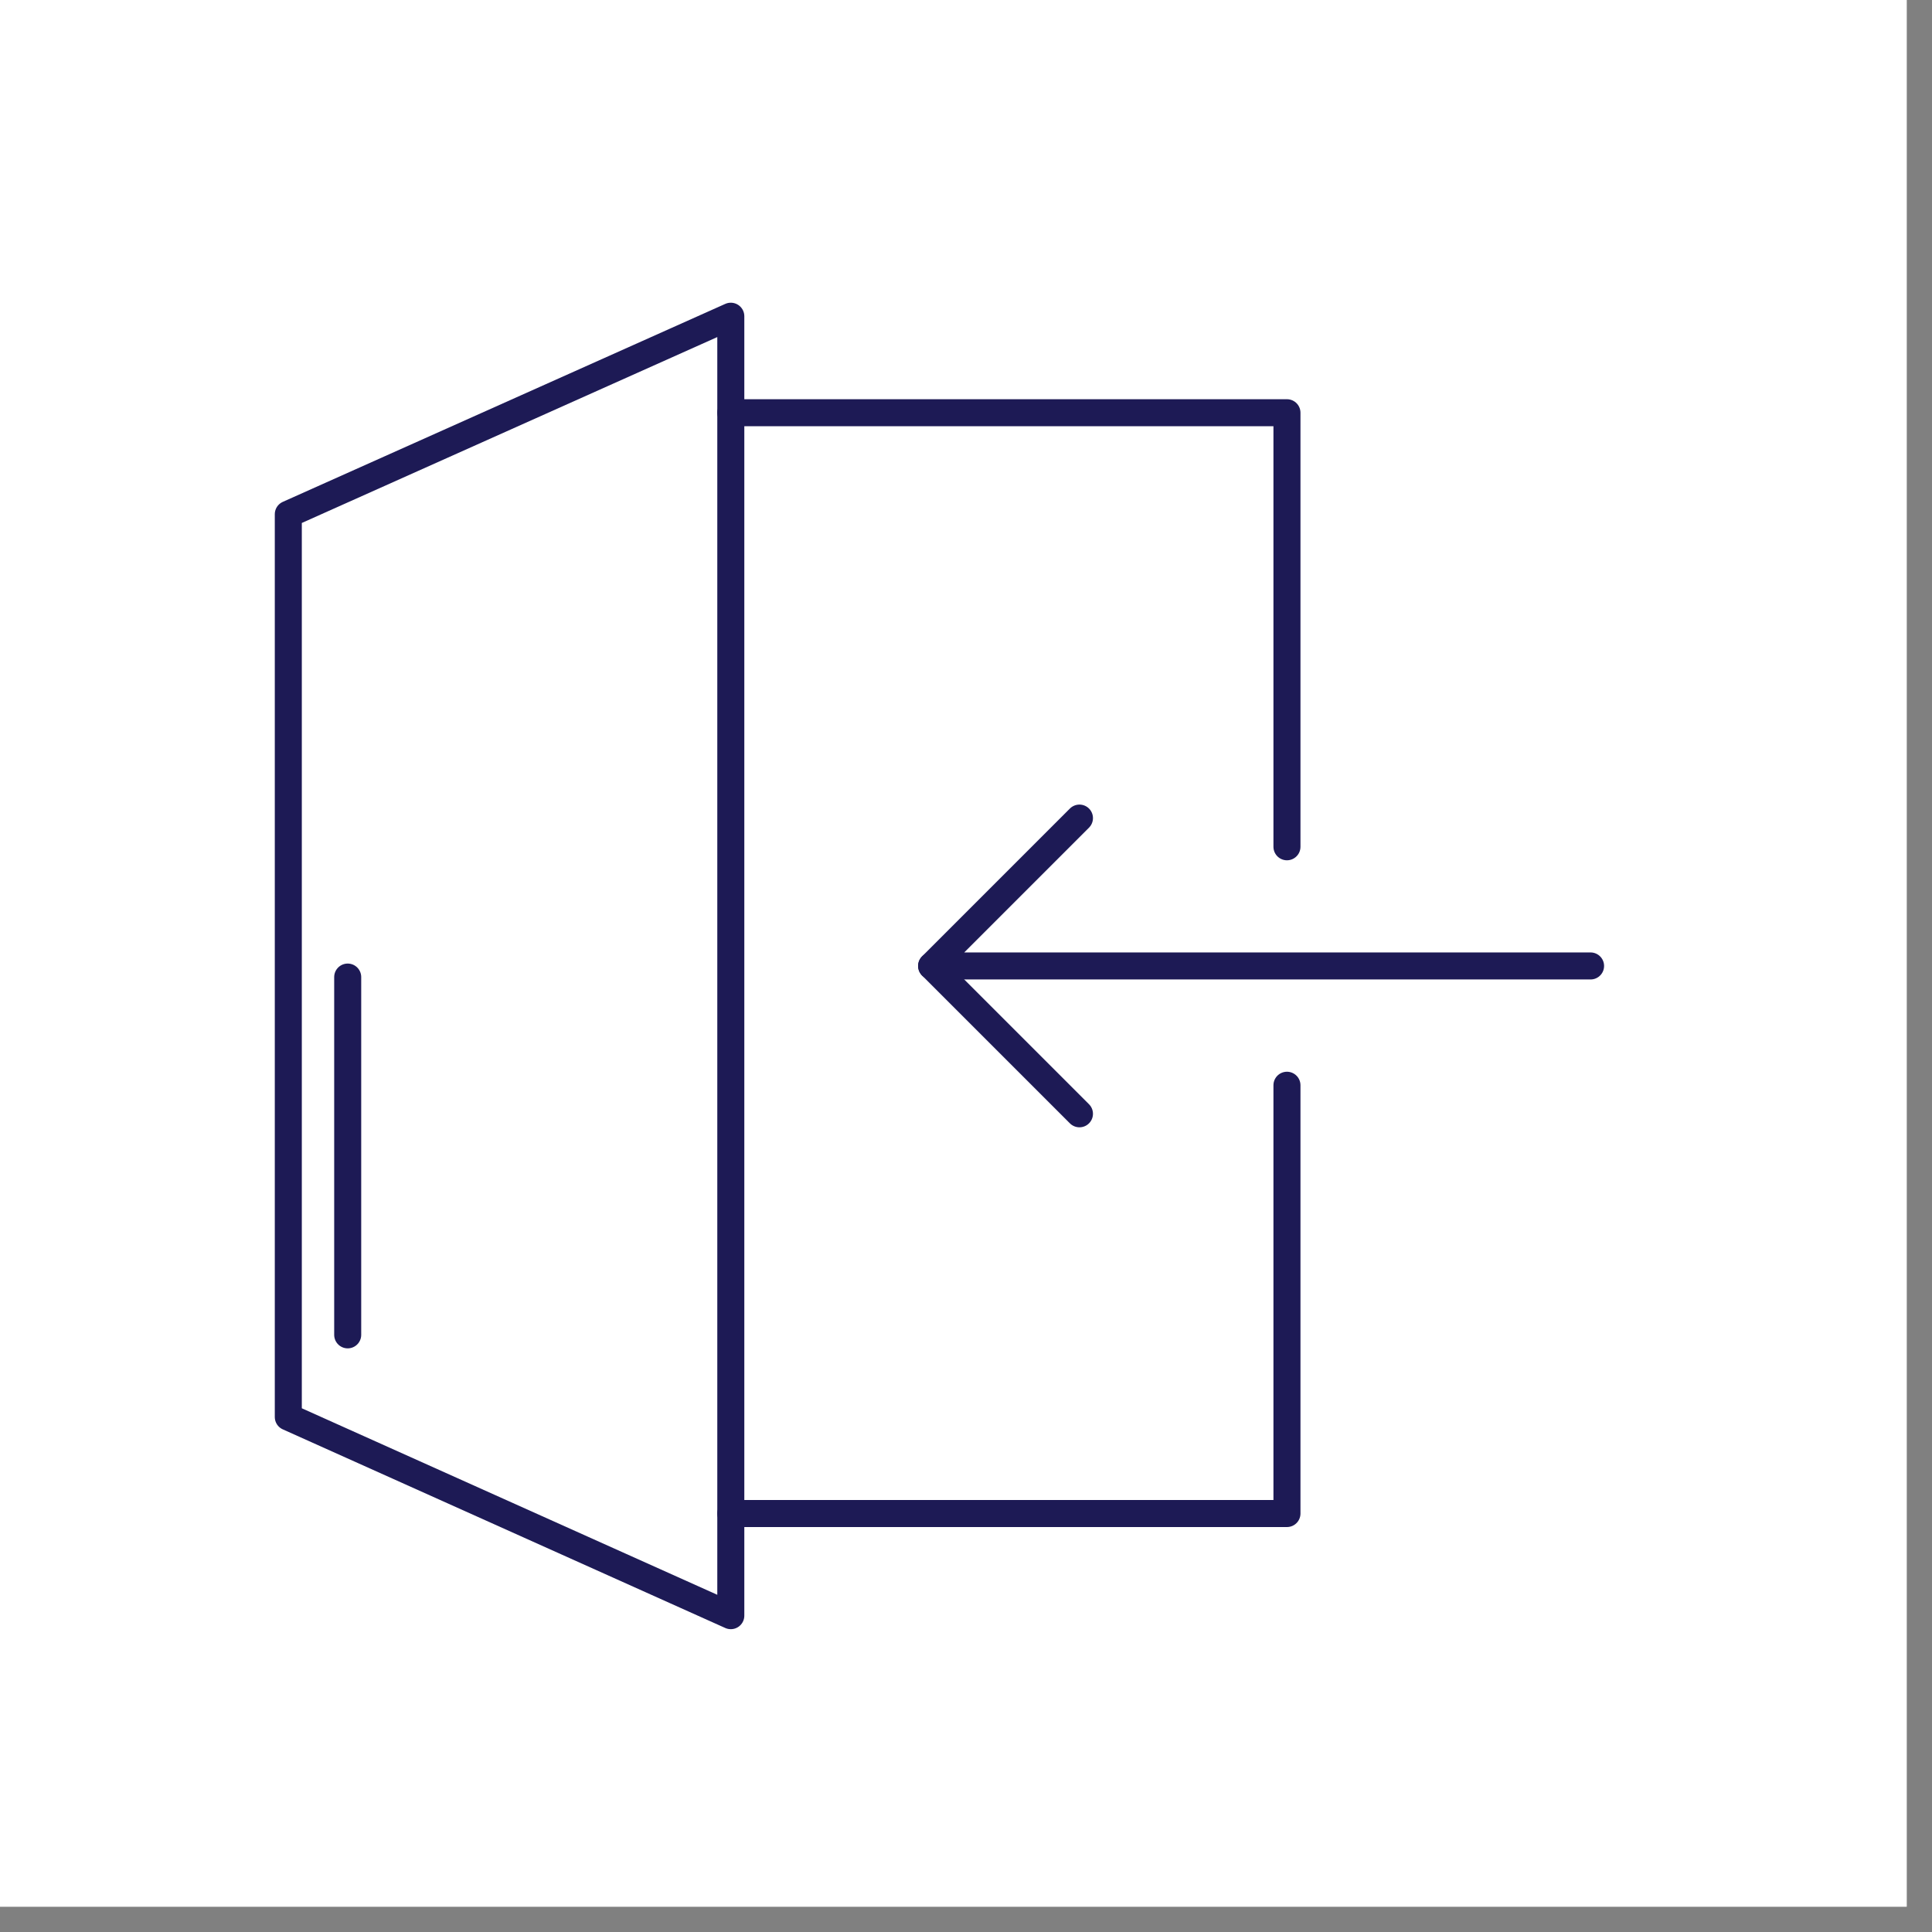
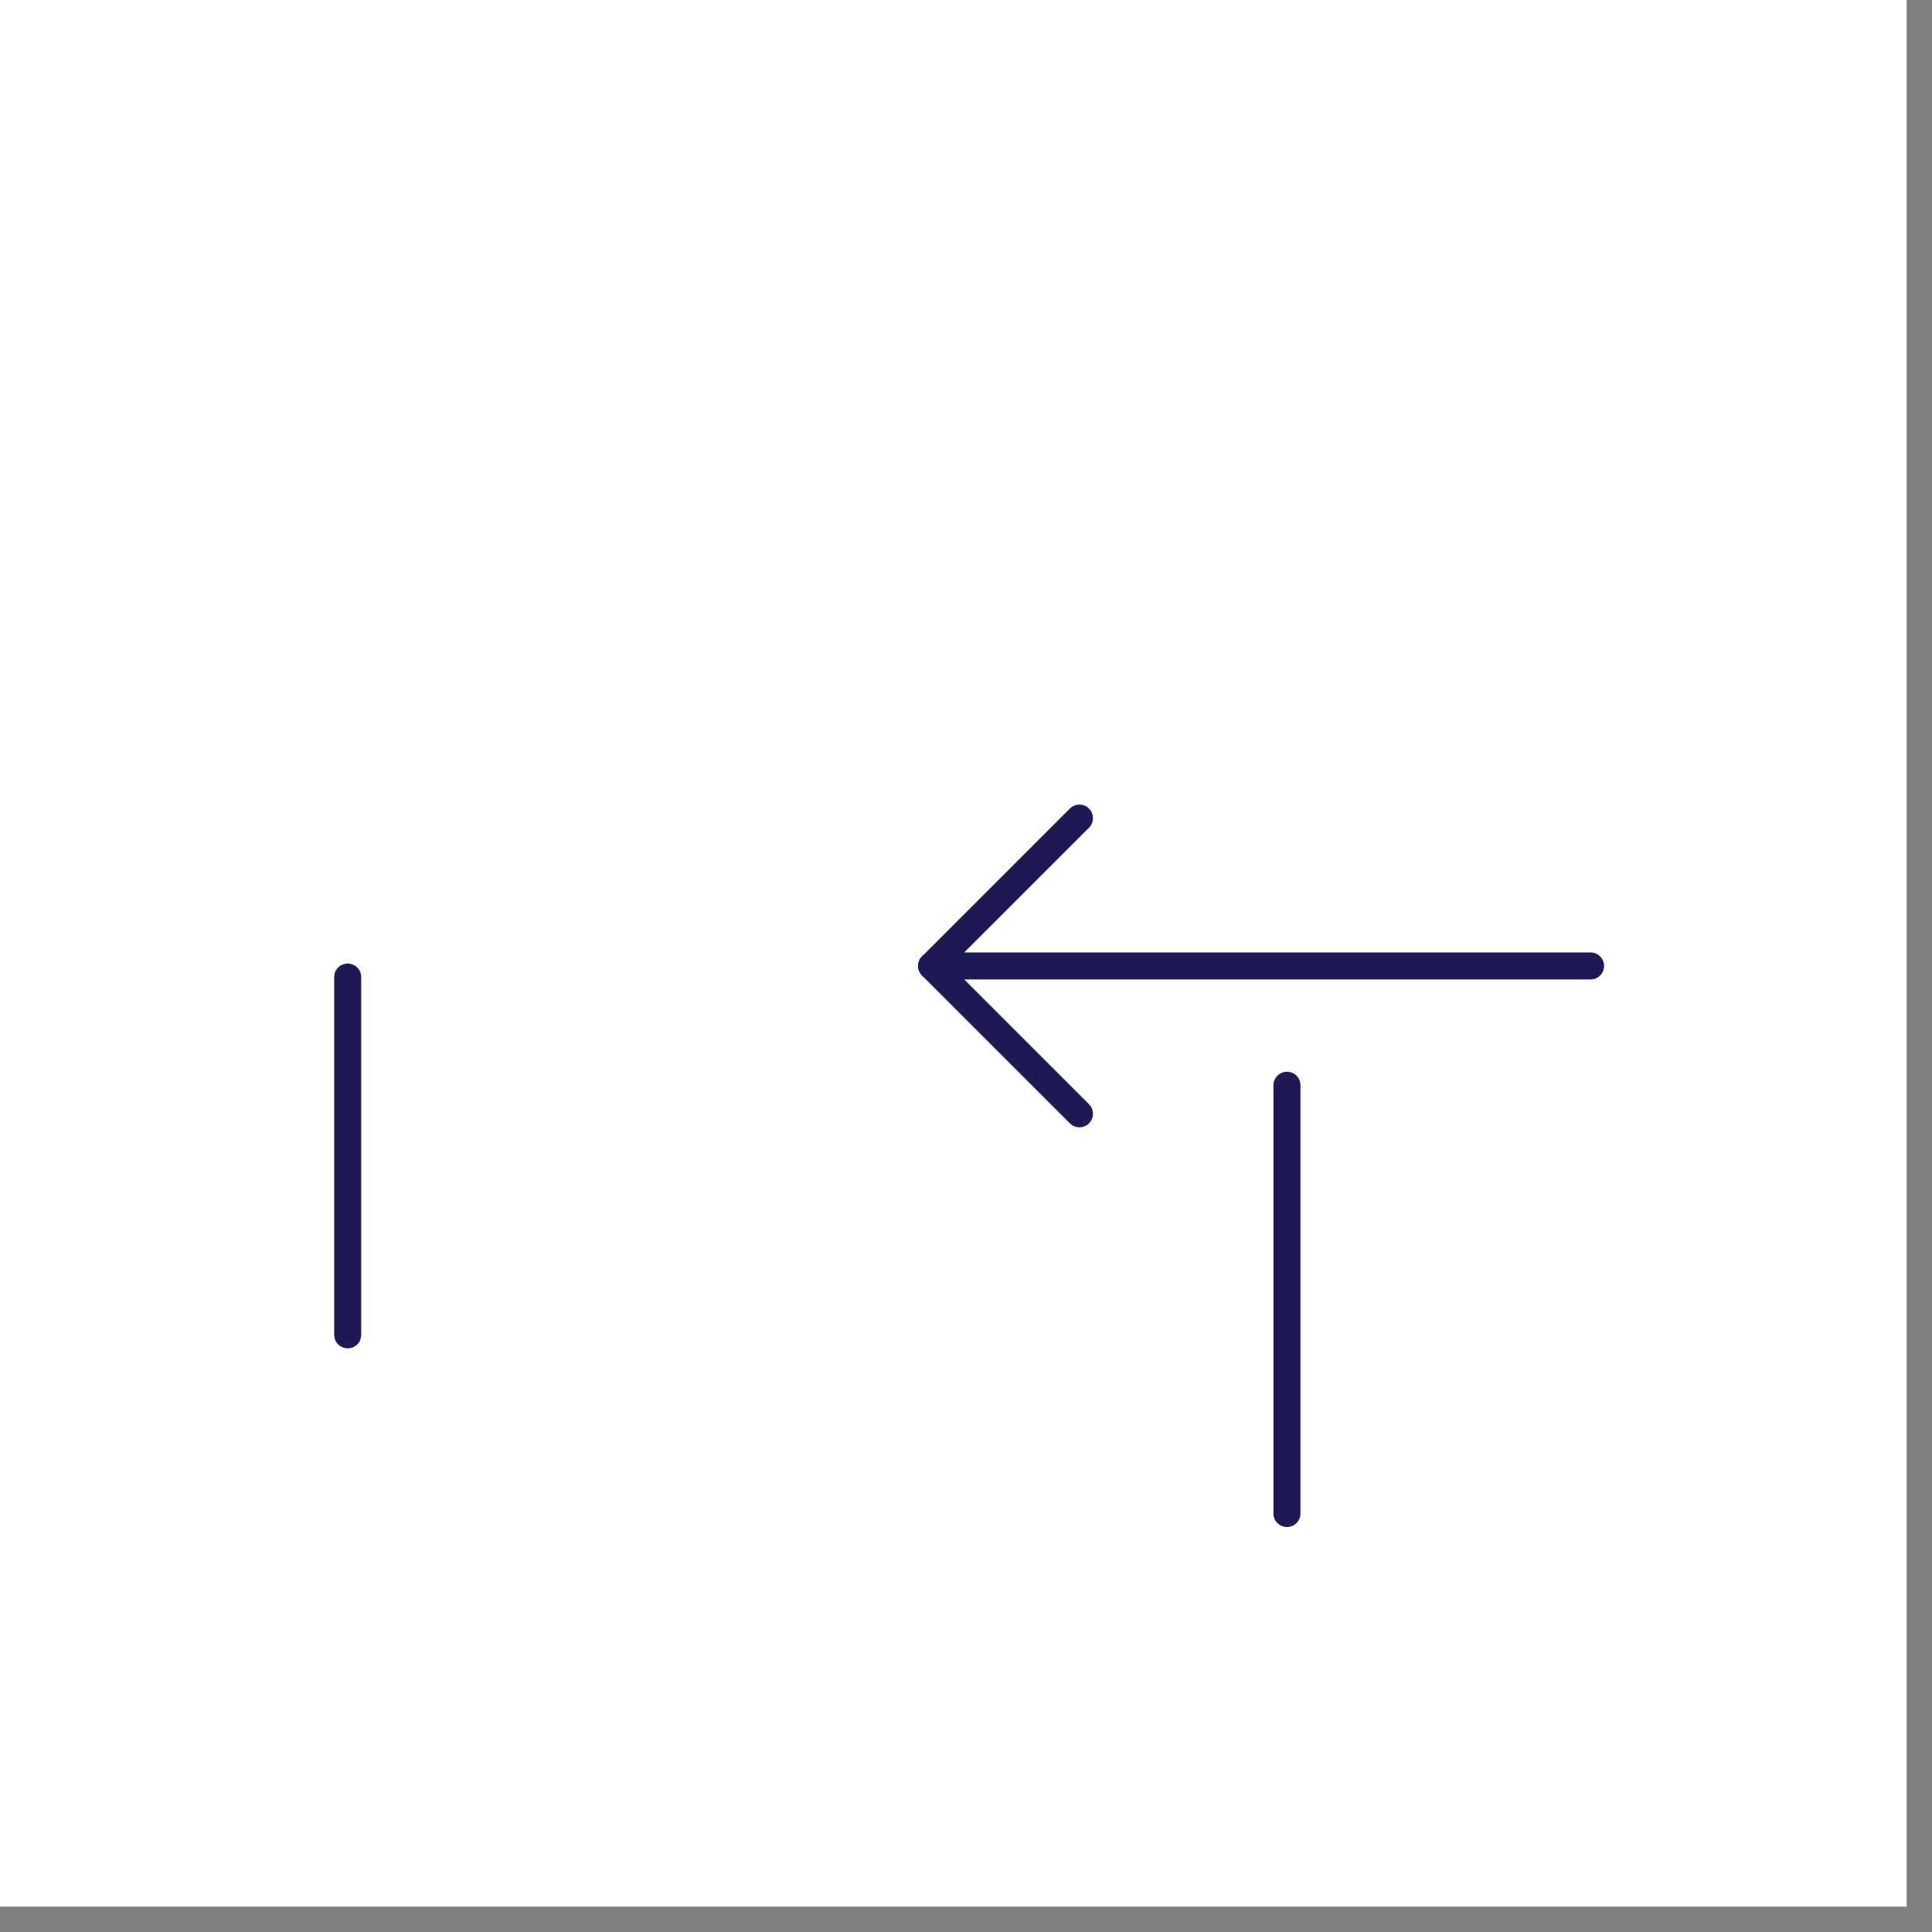
<svg xmlns="http://www.w3.org/2000/svg" width="75" zoomAndPan="magnify" viewBox="0 0 56.25 56.25" height="75" preserveAspectRatio="xMidYMid meet" version="1.0">
  <rect x="0" y="0" width="56.25" height="56.25" fill="#808080" stroke="none" />
  <defs>
    <clipPath id="df4ec0ae0c">
      <path d="M 0 0 L 55.512 0 L 55.512 55.512 L 0 55.512 Z M 0 0 " clip-rule="nonzero" />
    </clipPath>
  </defs>
  <g clip-path="url(#df4ec0ae0c)">
    <path fill="#ffffff" d="M 0 0 L 55.512 0 L 55.512 55.512 L 0 55.512 Z M 0 0 " fill-opacity="1" fill-rule="nonzero" />
-     <path fill="#ffffff" d="M 0 0 L 55.512 0 L 55.512 55.512 L 0 55.512 Z M 0 0 " fill-opacity="1" fill-rule="nonzero" />
  </g>
-   <path stroke-linecap="round" transform="matrix(0.562, 0, 0, 0.562, -0.965, -0)" fill="none" stroke-linejoin="round" d="M 16.653 26.639 L 16.653 73.41 L 39.577 83.701 L 39.577 16.382 Z M 16.653 26.639 " stroke="#1d1a55" stroke-width="1.4" stroke-opacity="1" stroke-miterlimit="4" />
-   <path stroke-linecap="round" transform="matrix(0.562, 0, 0, 0.562, -0.965, -0)" fill="none" stroke-linejoin="round" d="M 68.389 56.222 L 68.389 78.41 L 39.577 78.41 " stroke="#1d1a55" stroke-width="1.4" stroke-opacity="1" stroke-miterlimit="4" />
-   <path stroke-linecap="round" transform="matrix(0.562, 0, 0, 0.562, -0.965, -0)" fill="none" stroke-linejoin="round" d="M 39.577 21.382 L 68.389 21.382 L 68.389 43.868 " stroke="#1d1a55" stroke-width="1.4" stroke-opacity="1" stroke-miterlimit="4" />
+   <path stroke-linecap="round" transform="matrix(0.562, 0, 0, 0.562, -0.965, -0)" fill="none" stroke-linejoin="round" d="M 68.389 56.222 L 68.389 78.41 " stroke="#1d1a55" stroke-width="1.4" stroke-opacity="1" stroke-miterlimit="4" />
  <path stroke-linecap="round" transform="matrix(0.562, 0, 0, 0.562, -0.965, -0)" fill="none" stroke-linejoin="round" d="M 84.118 50.042 L 49.98 50.042 L 57.639 42.382 " stroke="#1d1a55" stroke-width="1.4" stroke-opacity="1" stroke-miterlimit="4" />
  <path stroke-linecap="round" transform="matrix(0.562, 0, 0, 0.562, -0.965, -0)" fill="none" stroke-linejoin="round" d="M 49.98 50.042 L 57.639 57.701 " stroke="#1d1a55" stroke-width="1.4" stroke-opacity="1" stroke-miterlimit="4" />
  <path stroke-linecap="round" transform="matrix(0.562, 0, 0, 0.562, -0.965, -0)" fill="none" stroke-linejoin="round" d="M 19.73 50.618 L 19.73 69.153 " stroke="#1d1a55" stroke-width="1.4" stroke-opacity="1" stroke-miterlimit="4" />
</svg>